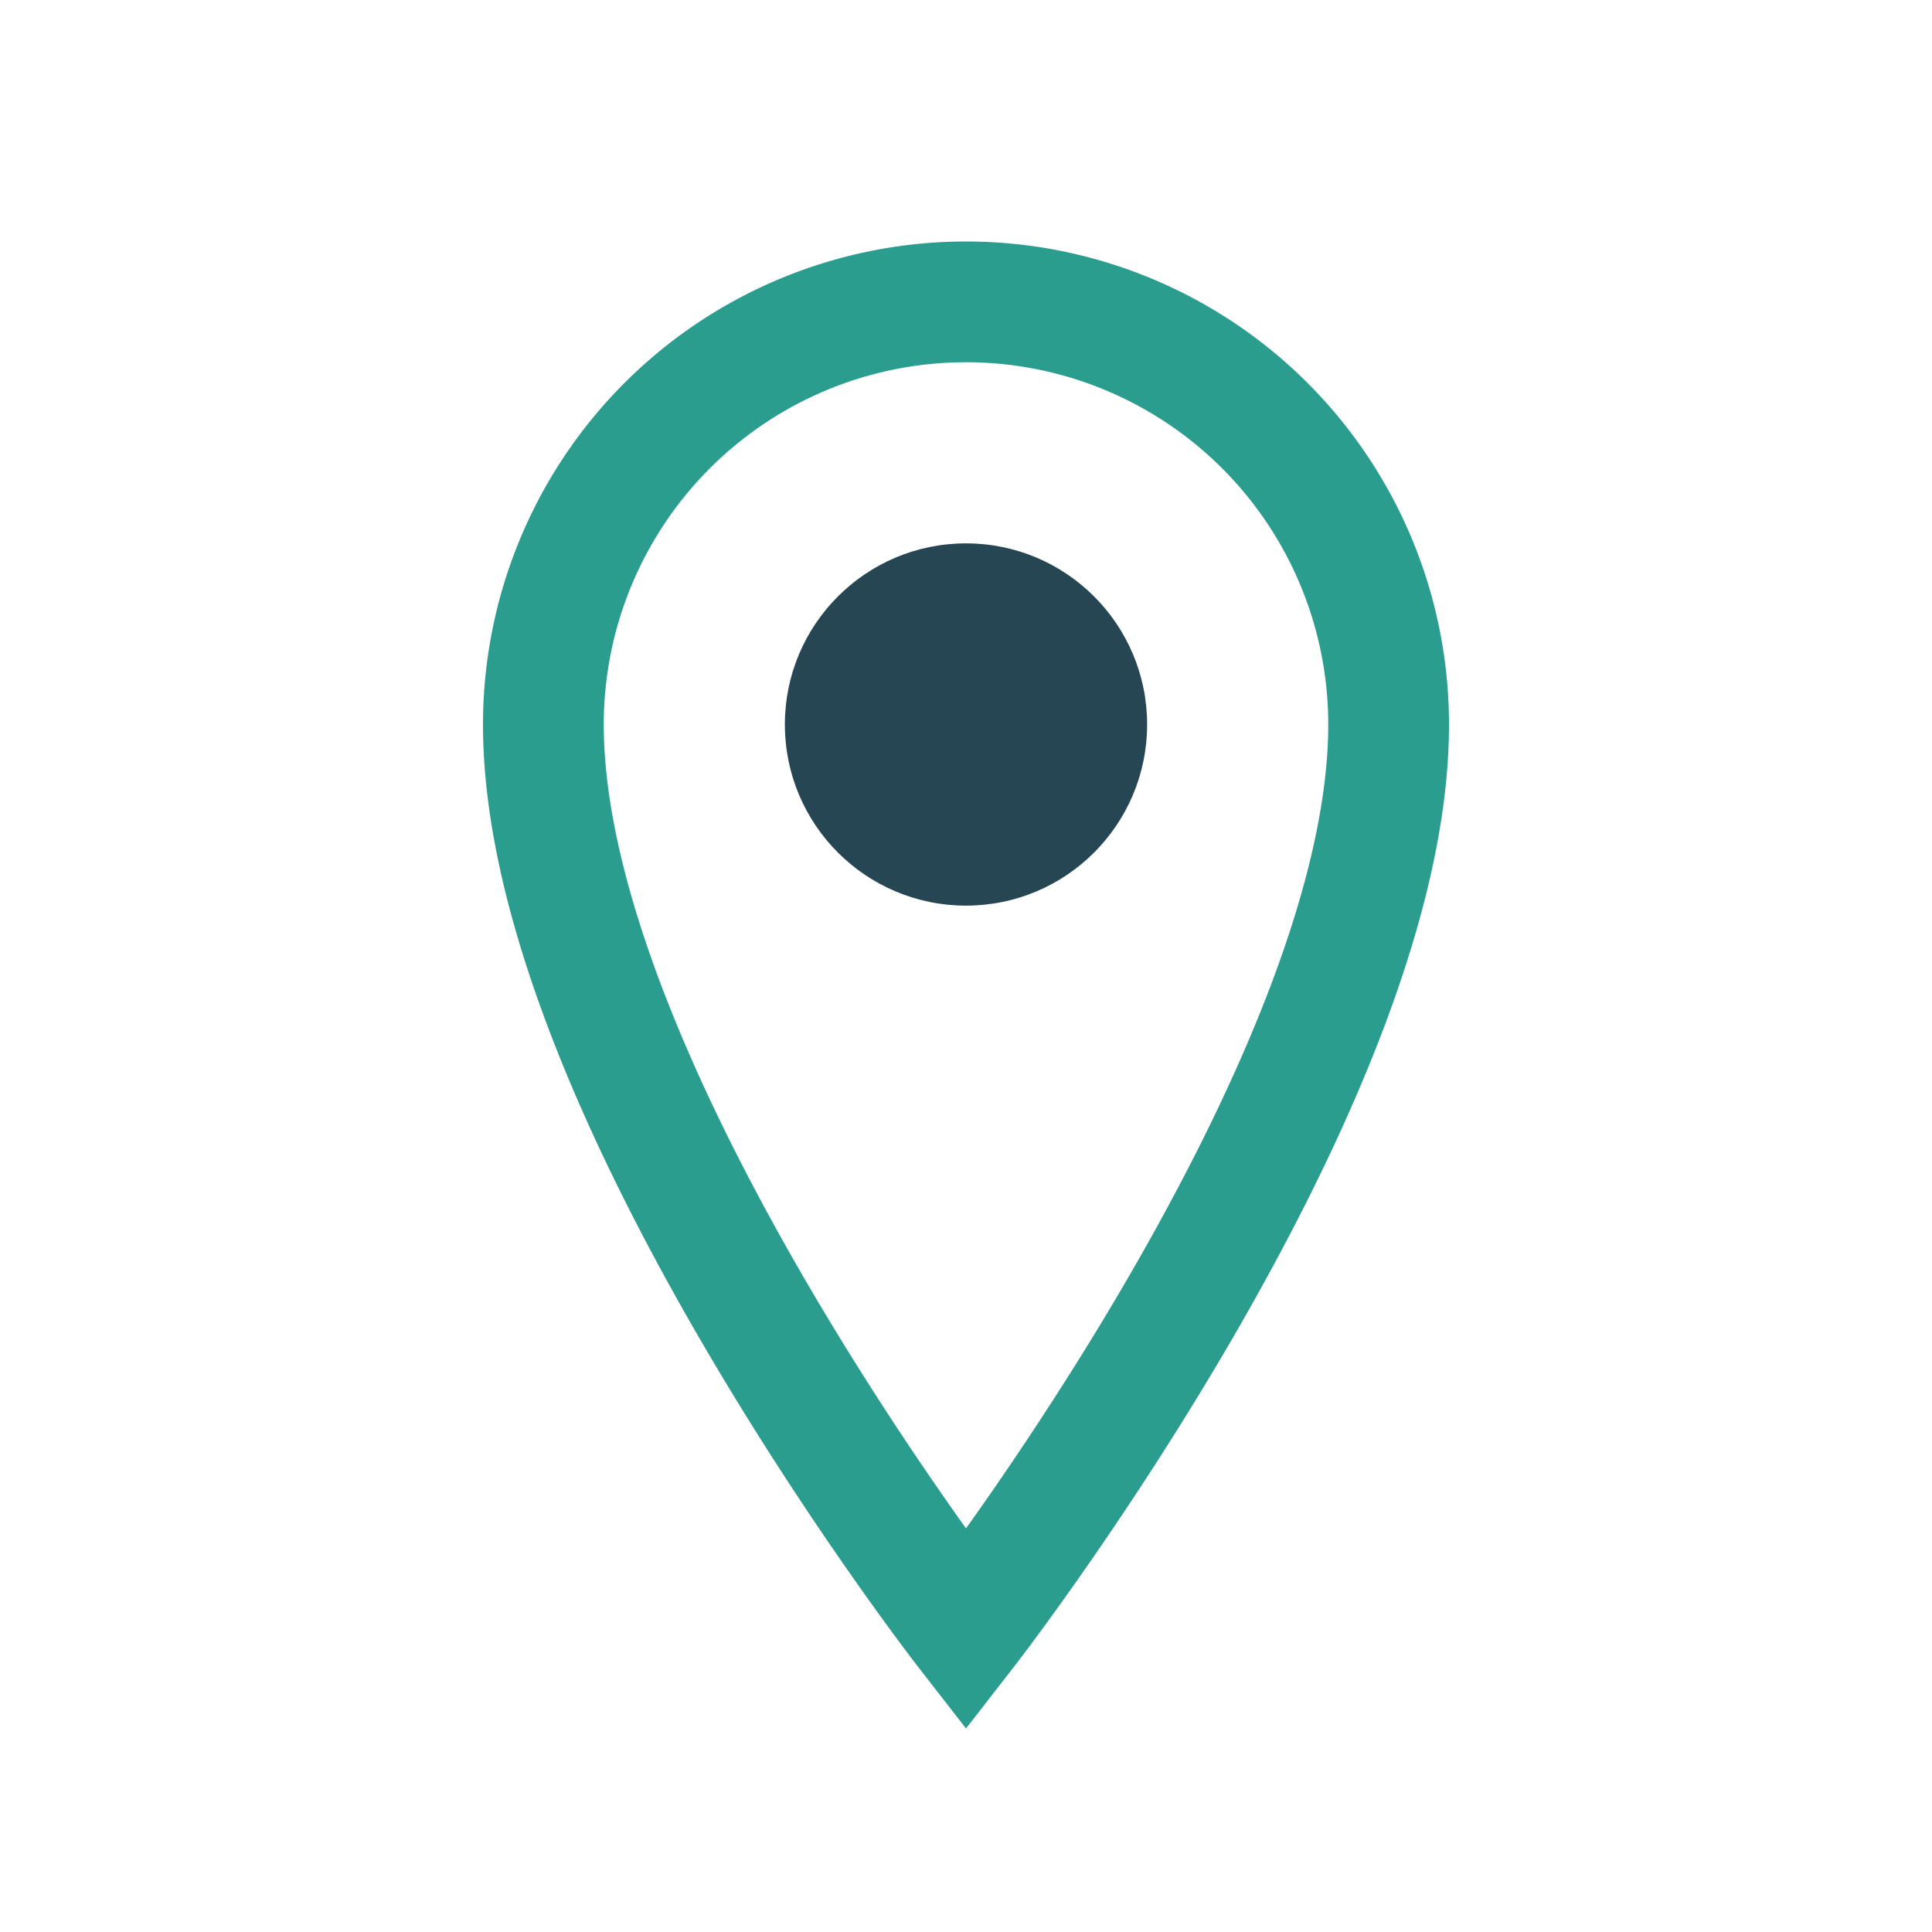
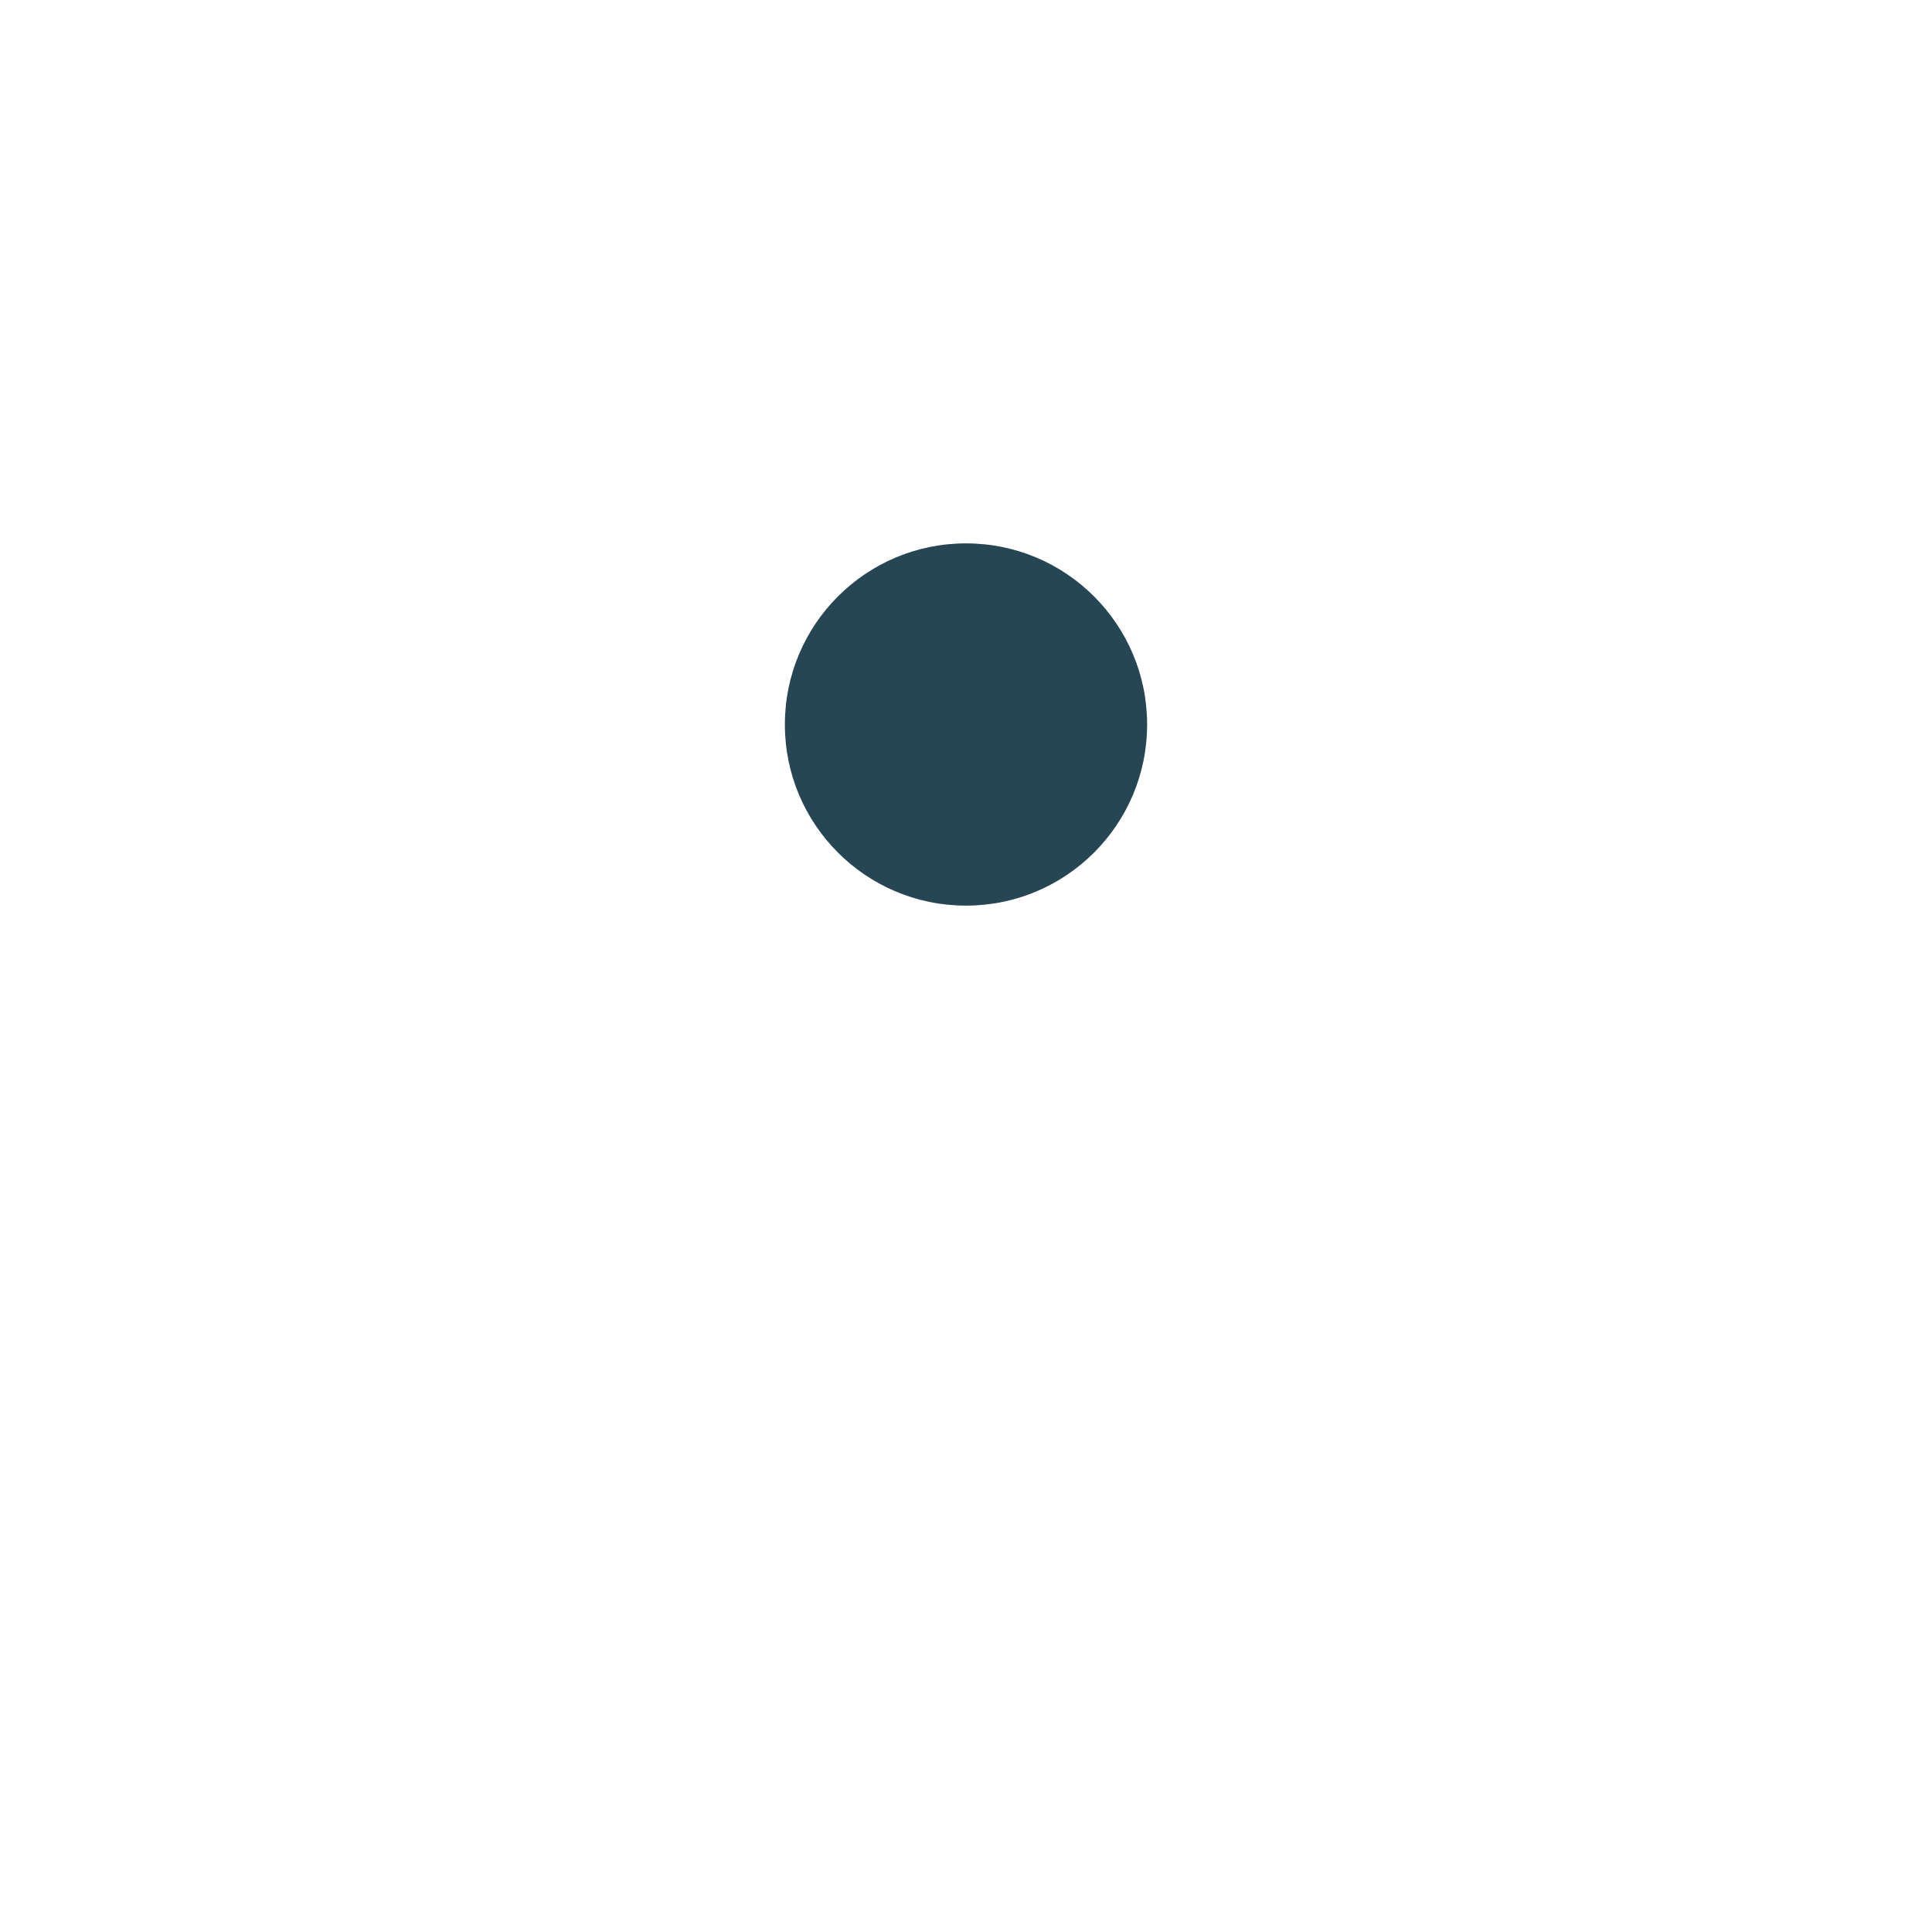
<svg xmlns="http://www.w3.org/2000/svg" viewBox="0 0 32 32" width="32" height="32">
-   <path d="M16 5a7 7 0 0 1 7 7c0 6-7 15-7 15s-7-9-7-15a7 7 0 0 1 7-7z" fill="none" stroke="#2A9D8F" stroke-width="2" />
  <circle cx="16" cy="12" r="3" fill="#264653" />
</svg>